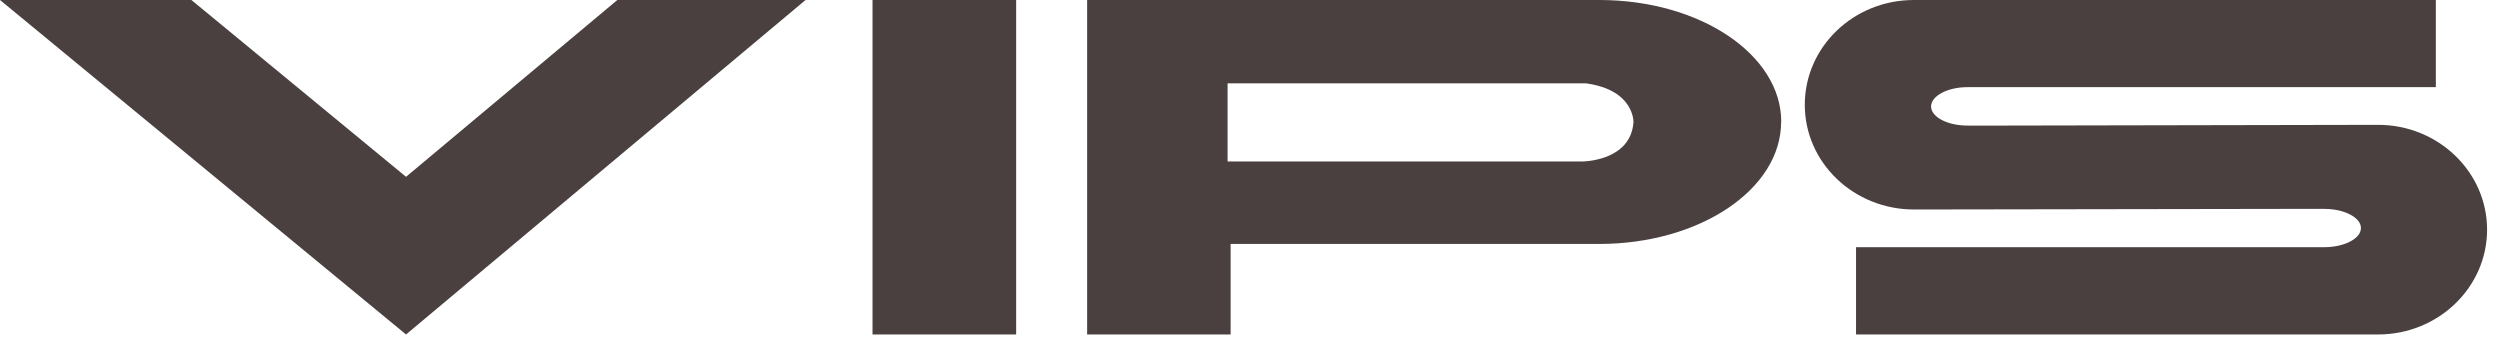
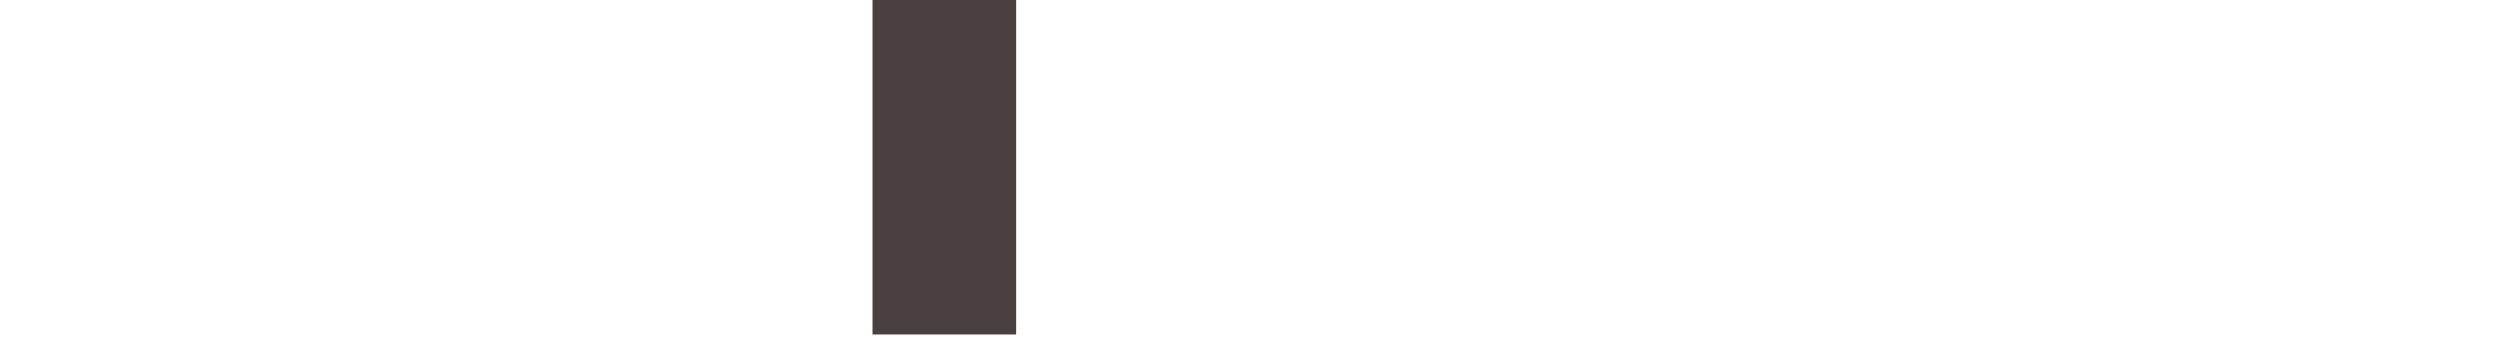
<svg xmlns="http://www.w3.org/2000/svg" width="109" height="15" viewBox="0 0 109 15" fill="none">
  <g id="logo_vips">
-     <path id="path2" d="M77.663 5.315C77.663 2.375 74.114 0 69.734 0H47.399V14.583H53.655V10.636H69.727C74.107 10.636 77.657 8.254 77.657 5.315H77.663ZM71.219 5.334C71.093 7.041 68.985 7.041 68.985 7.041H53.523V3.633H69.148C71.282 3.928 71.219 5.34 71.219 5.34" fill="#4A4040" />
-     <path id="path4" d="M103.685 14.583H80.923V10.777H101.344C102.219 10.777 102.937 10.398 102.937 9.943C102.937 9.487 102.219 9.108 101.344 9.108H99.494L83.453 9.134C80.822 9.134 78.689 7.093 78.689 4.57C78.689 2.048 80.81 0 83.447 0H106.203V3.8H85.781C84.907 3.8 84.195 4.185 84.195 4.641C84.195 5.096 84.9 5.475 85.781 5.475H87.355L103.685 5.443C106.303 5.443 108.437 7.491 108.437 10.013C108.437 12.536 106.303 14.583 103.685 14.583Z" fill="#4A4040" />
-     <path id="path6" d="M17.703 14.583L0 0H8.345L17.703 7.709L26.916 0H35.122L17.703 14.583Z" fill="#4A4040" />
-     <path id="path8" d="M44.304 0H38.042V14.583H44.304V0Z" fill="#4A4040" />
+     <path id="path8" d="M44.304 0H38.042V14.583H44.304V0" fill="#4A4040" />
  </g>
</svg>